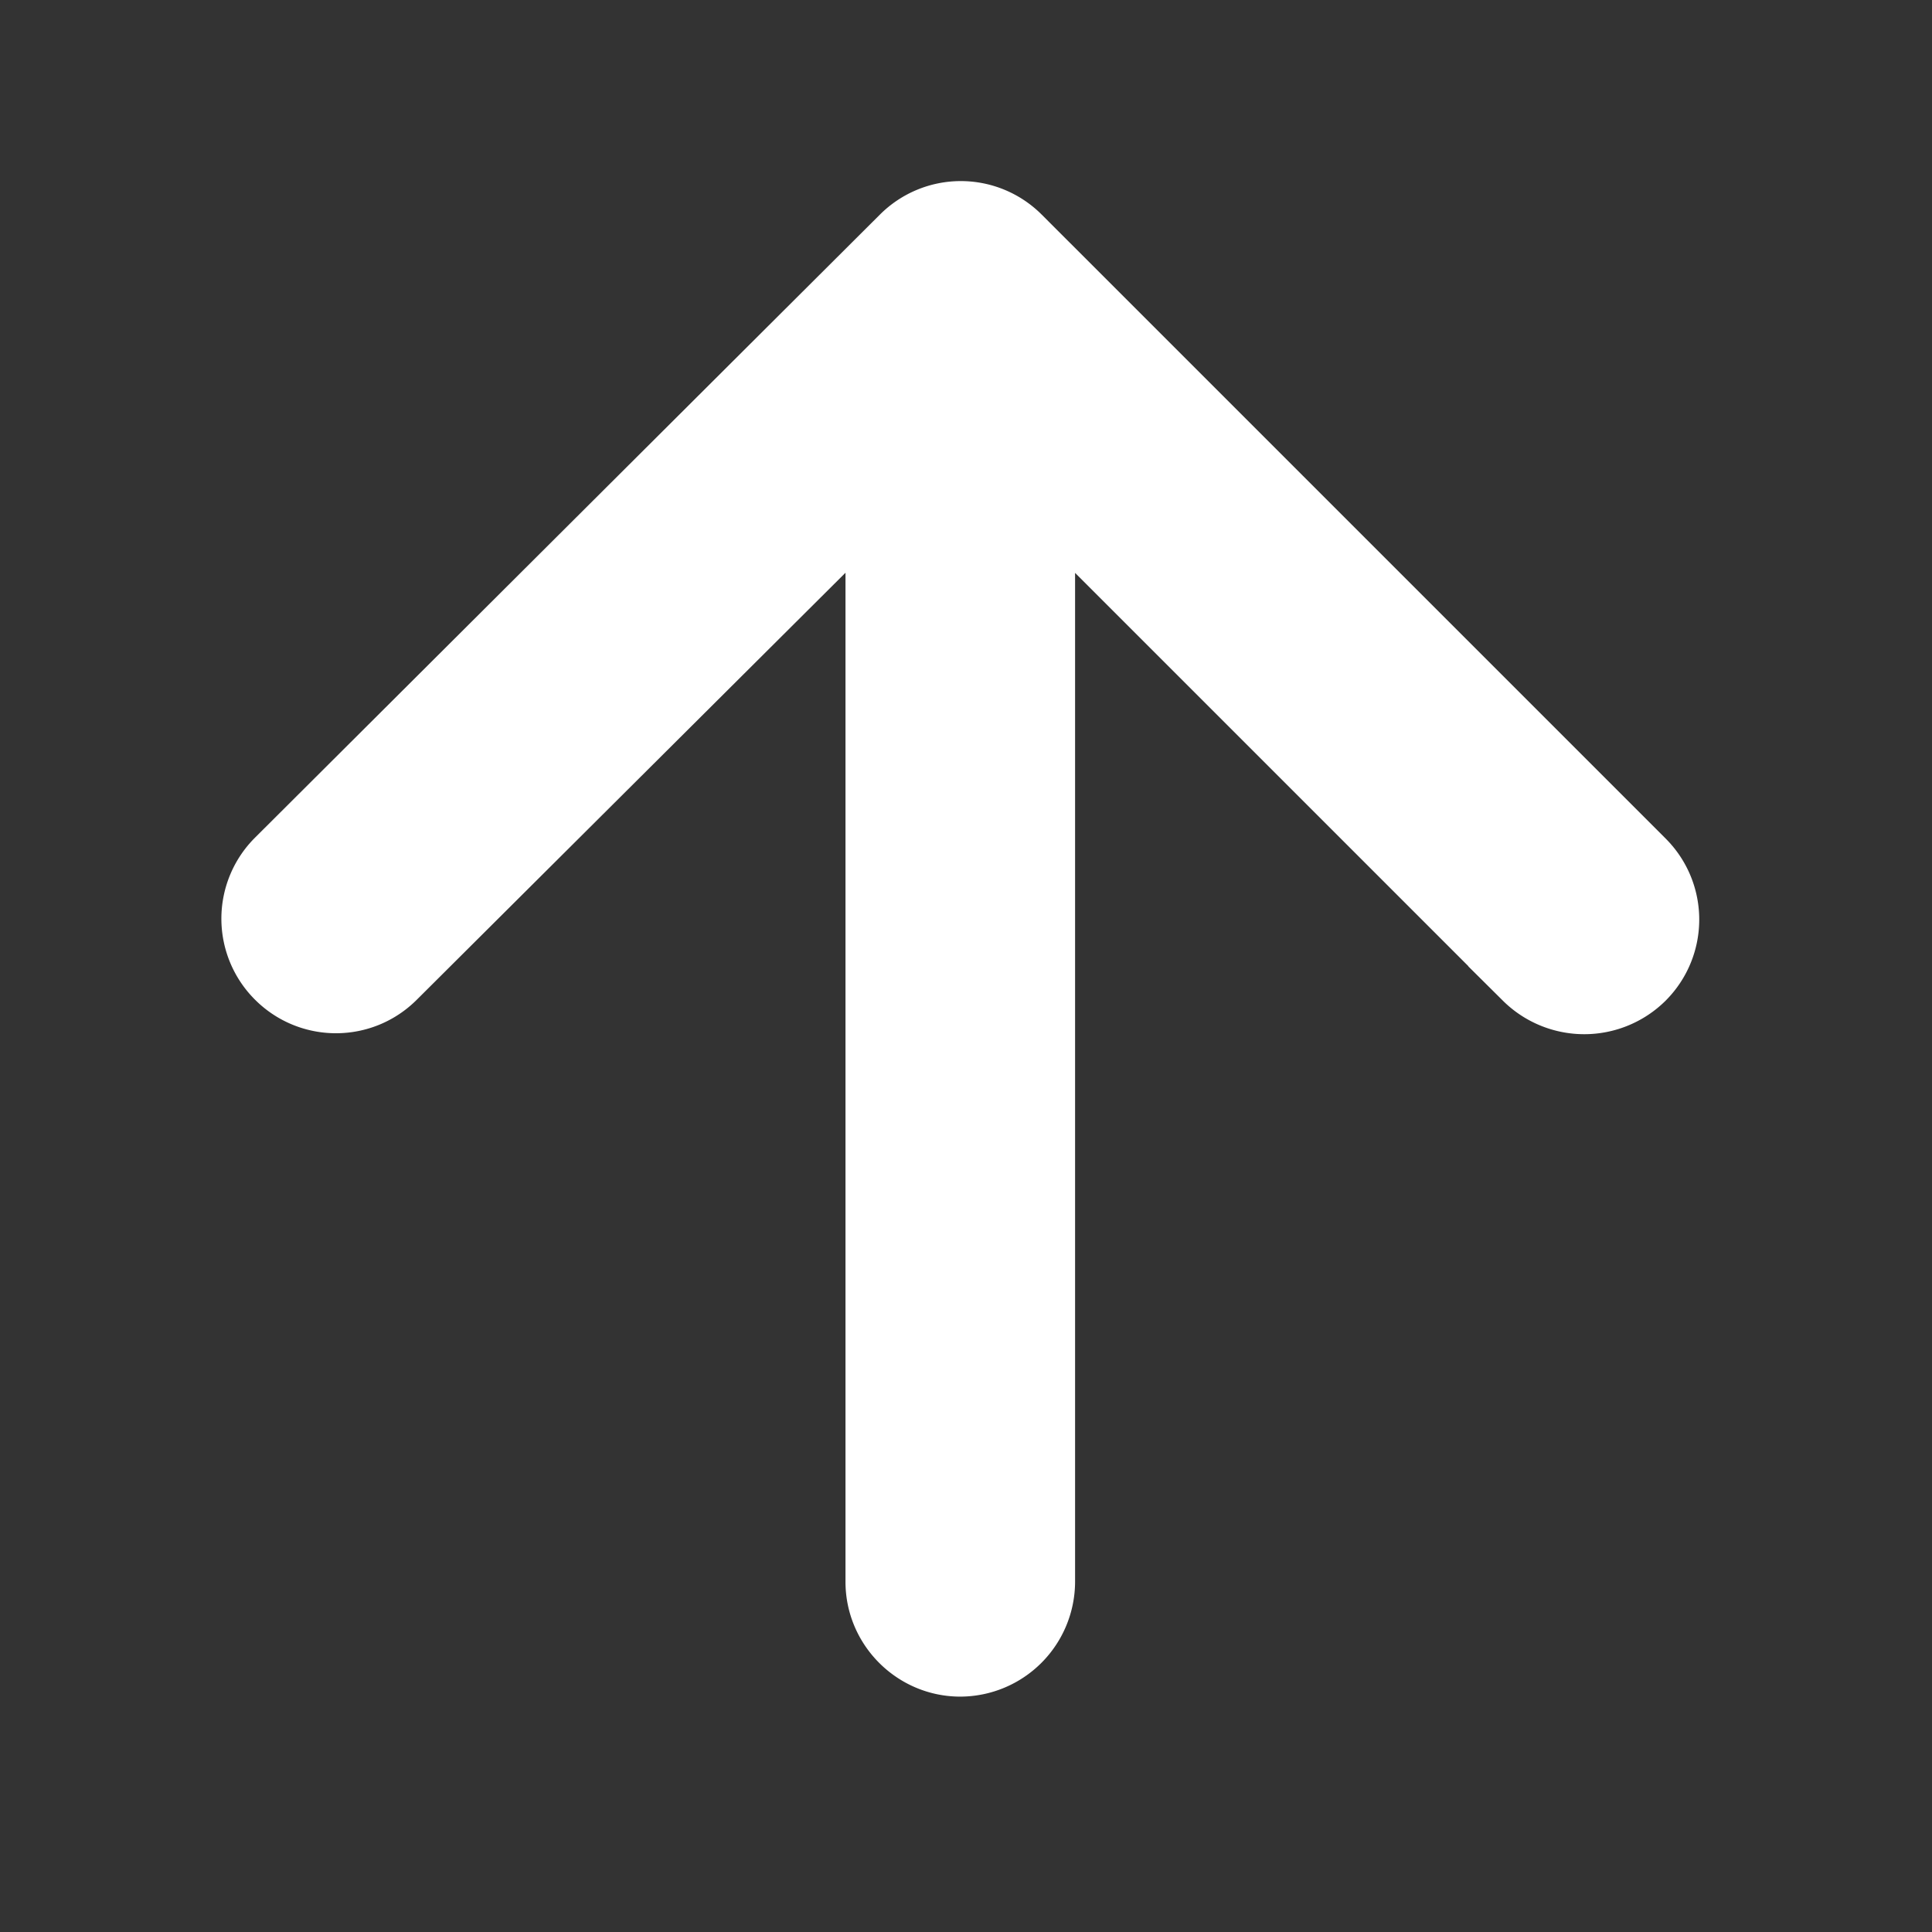
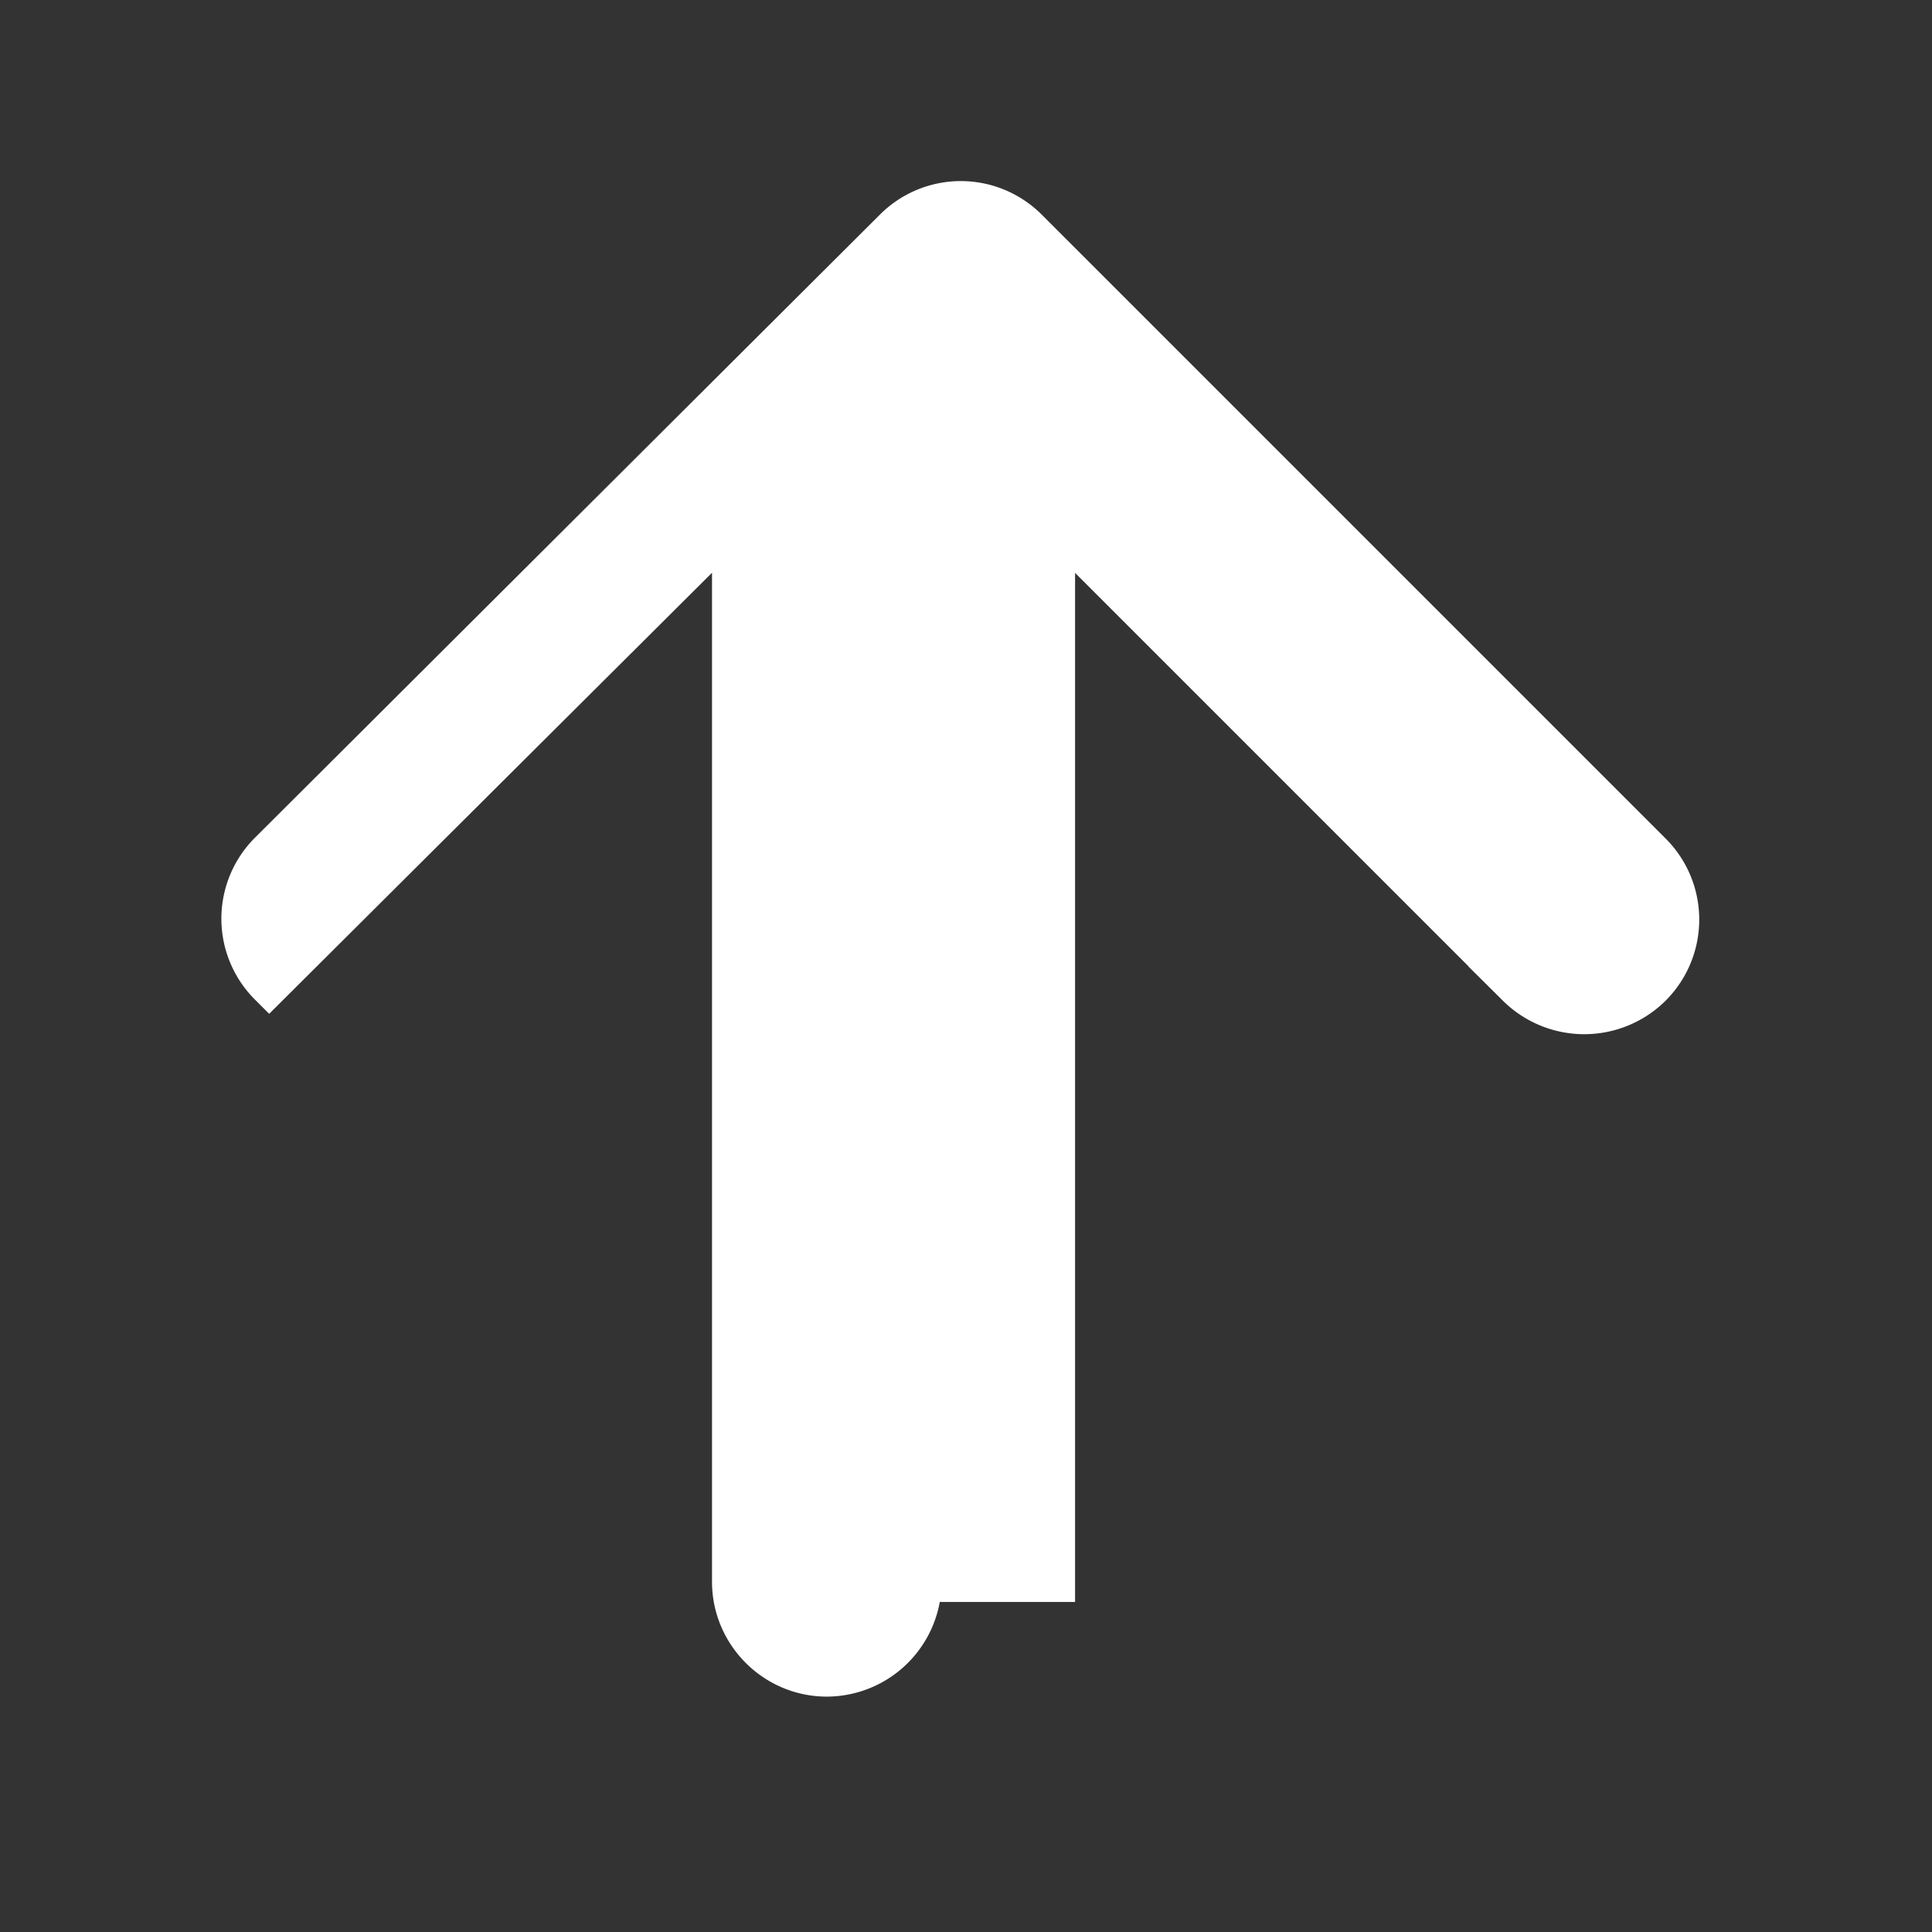
<svg xmlns="http://www.w3.org/2000/svg" width="24" height="24">
  <rect width="100%" height="100%" fill="#333333" stroke="none" />
-   <path d="M13.105 19.65V6.513l5.74 5.74a1.185 1.185 0 001.67 0c.458-.46.458-1.2 0-1.659l-7.75-7.75a1.171 1.171 0 00-1.659 0l-7.762 7.739a1.171 1.171 0 000 1.658c.459.459 1.2.459 1.658 0l5.751-5.728V19.65c0 .647.53 1.176 1.176 1.176a1.18 1.18 0 001.176-1.176z" fill="#FFF" fill-rule="nonzero" stroke="#FFF" stroke-width=".5" />
+   <path d="M13.105 19.65V6.513l5.74 5.74a1.185 1.185 0 001.67 0c.458-.46.458-1.2 0-1.659l-7.75-7.75a1.171 1.171 0 00-1.659 0l-7.762 7.739a1.171 1.171 0 000 1.658l5.751-5.728V19.65c0 .647.53 1.176 1.176 1.176a1.18 1.18 0 001.176-1.176z" fill="#FFF" fill-rule="nonzero" stroke="#FFF" stroke-width=".5" />
</svg>